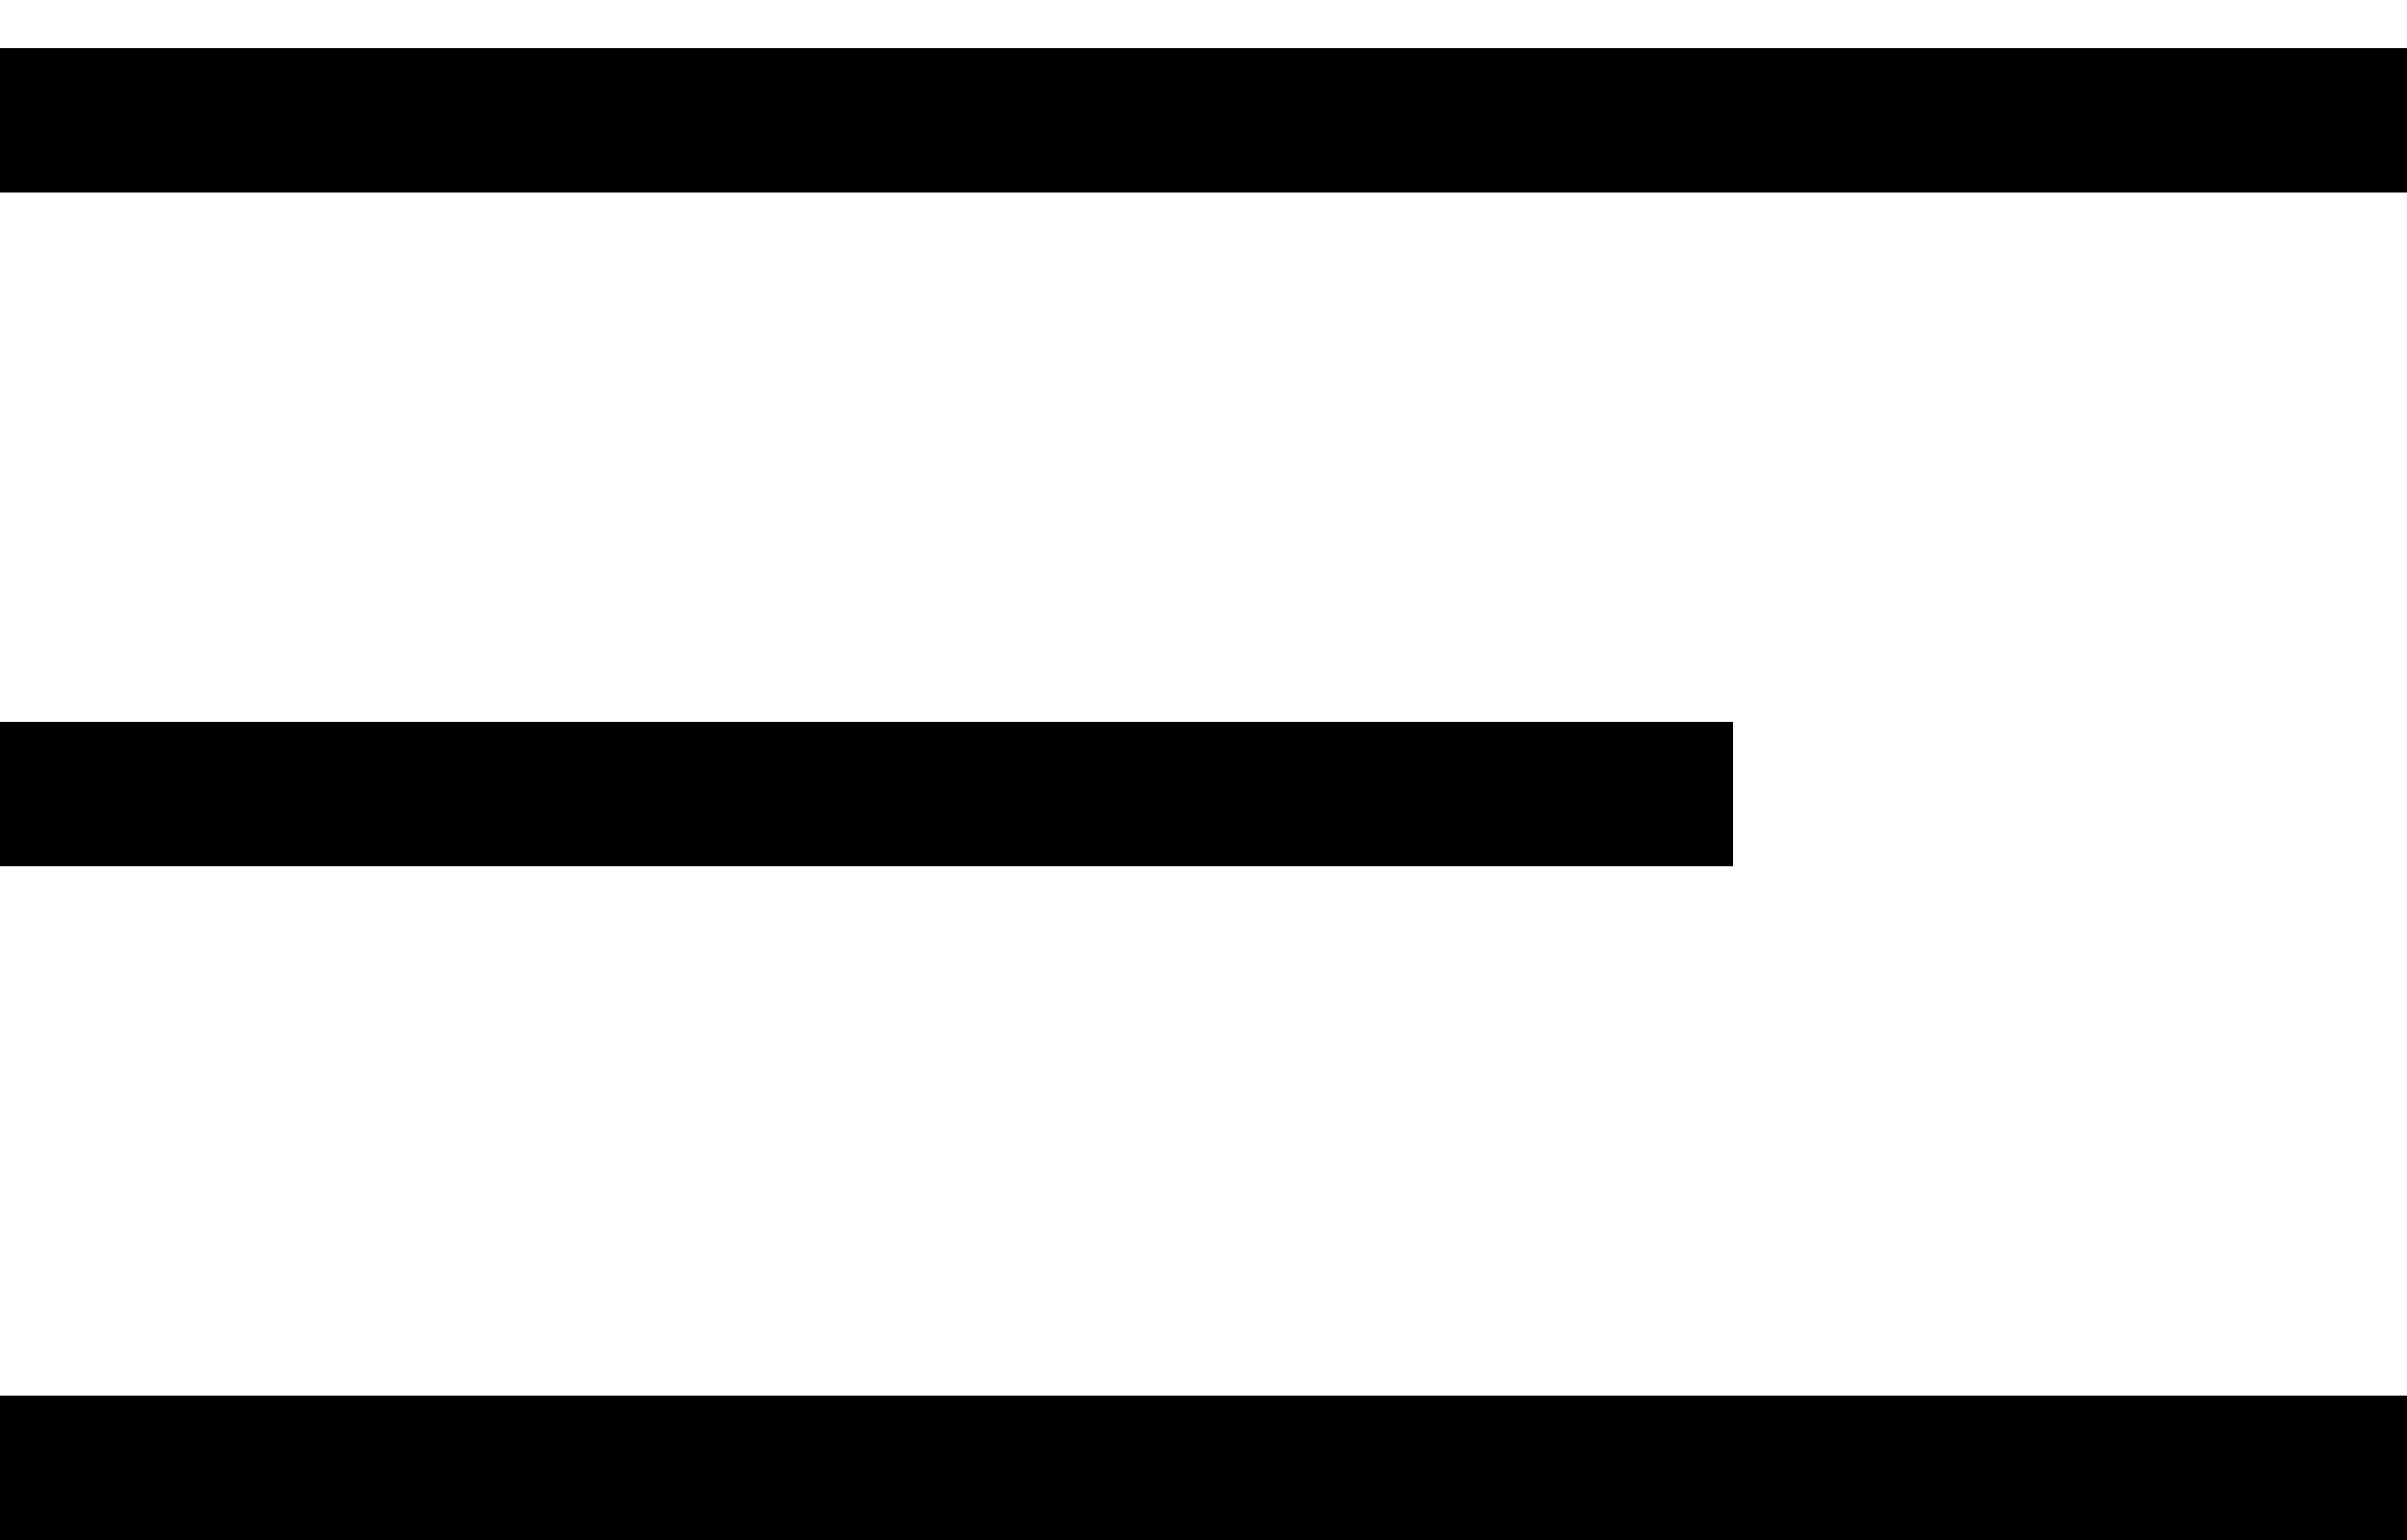
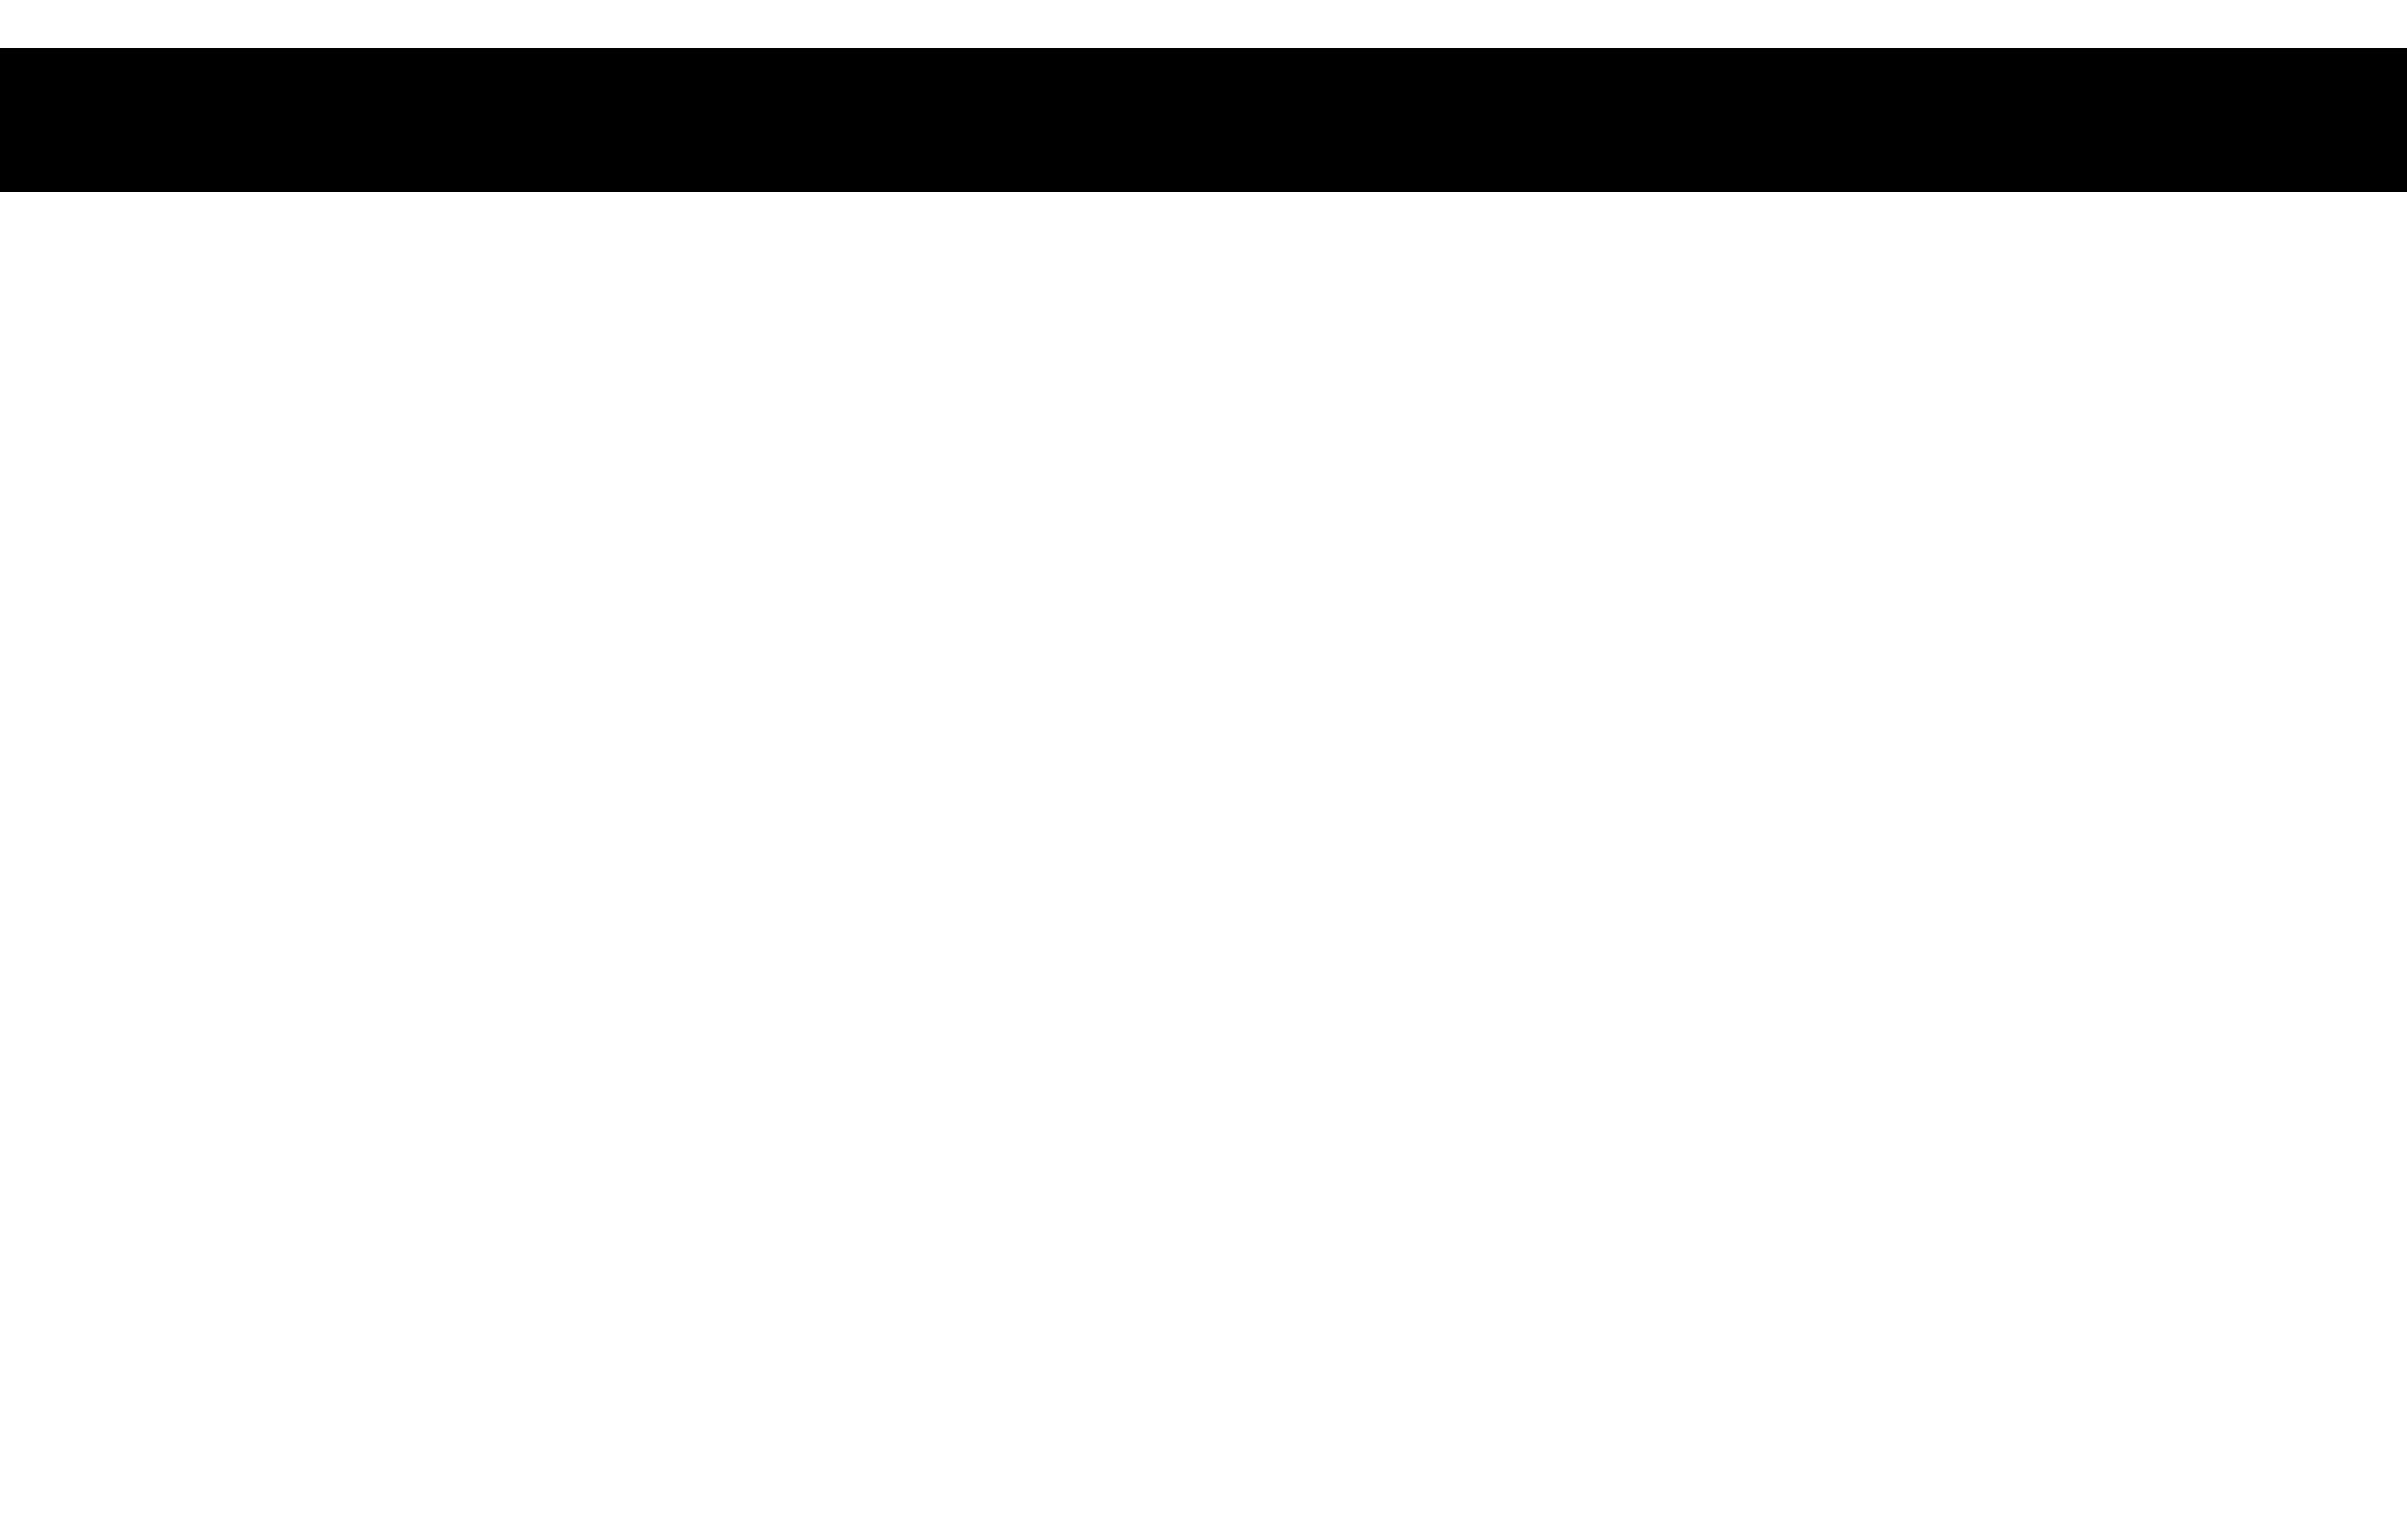
<svg xmlns="http://www.w3.org/2000/svg" width="25" height="16" viewBox="0 0 25 16" fill="none">
  <line y1="1.25" x2="25" y2="1.25" stroke="black" stroke-width="1.5" />
-   <line y1="8.25" x2="18" y2="8.25" stroke="black" stroke-width="1.5" />
-   <line y1="15.25" x2="25" y2="15.25" stroke="black" stroke-width="1.5" />
</svg>